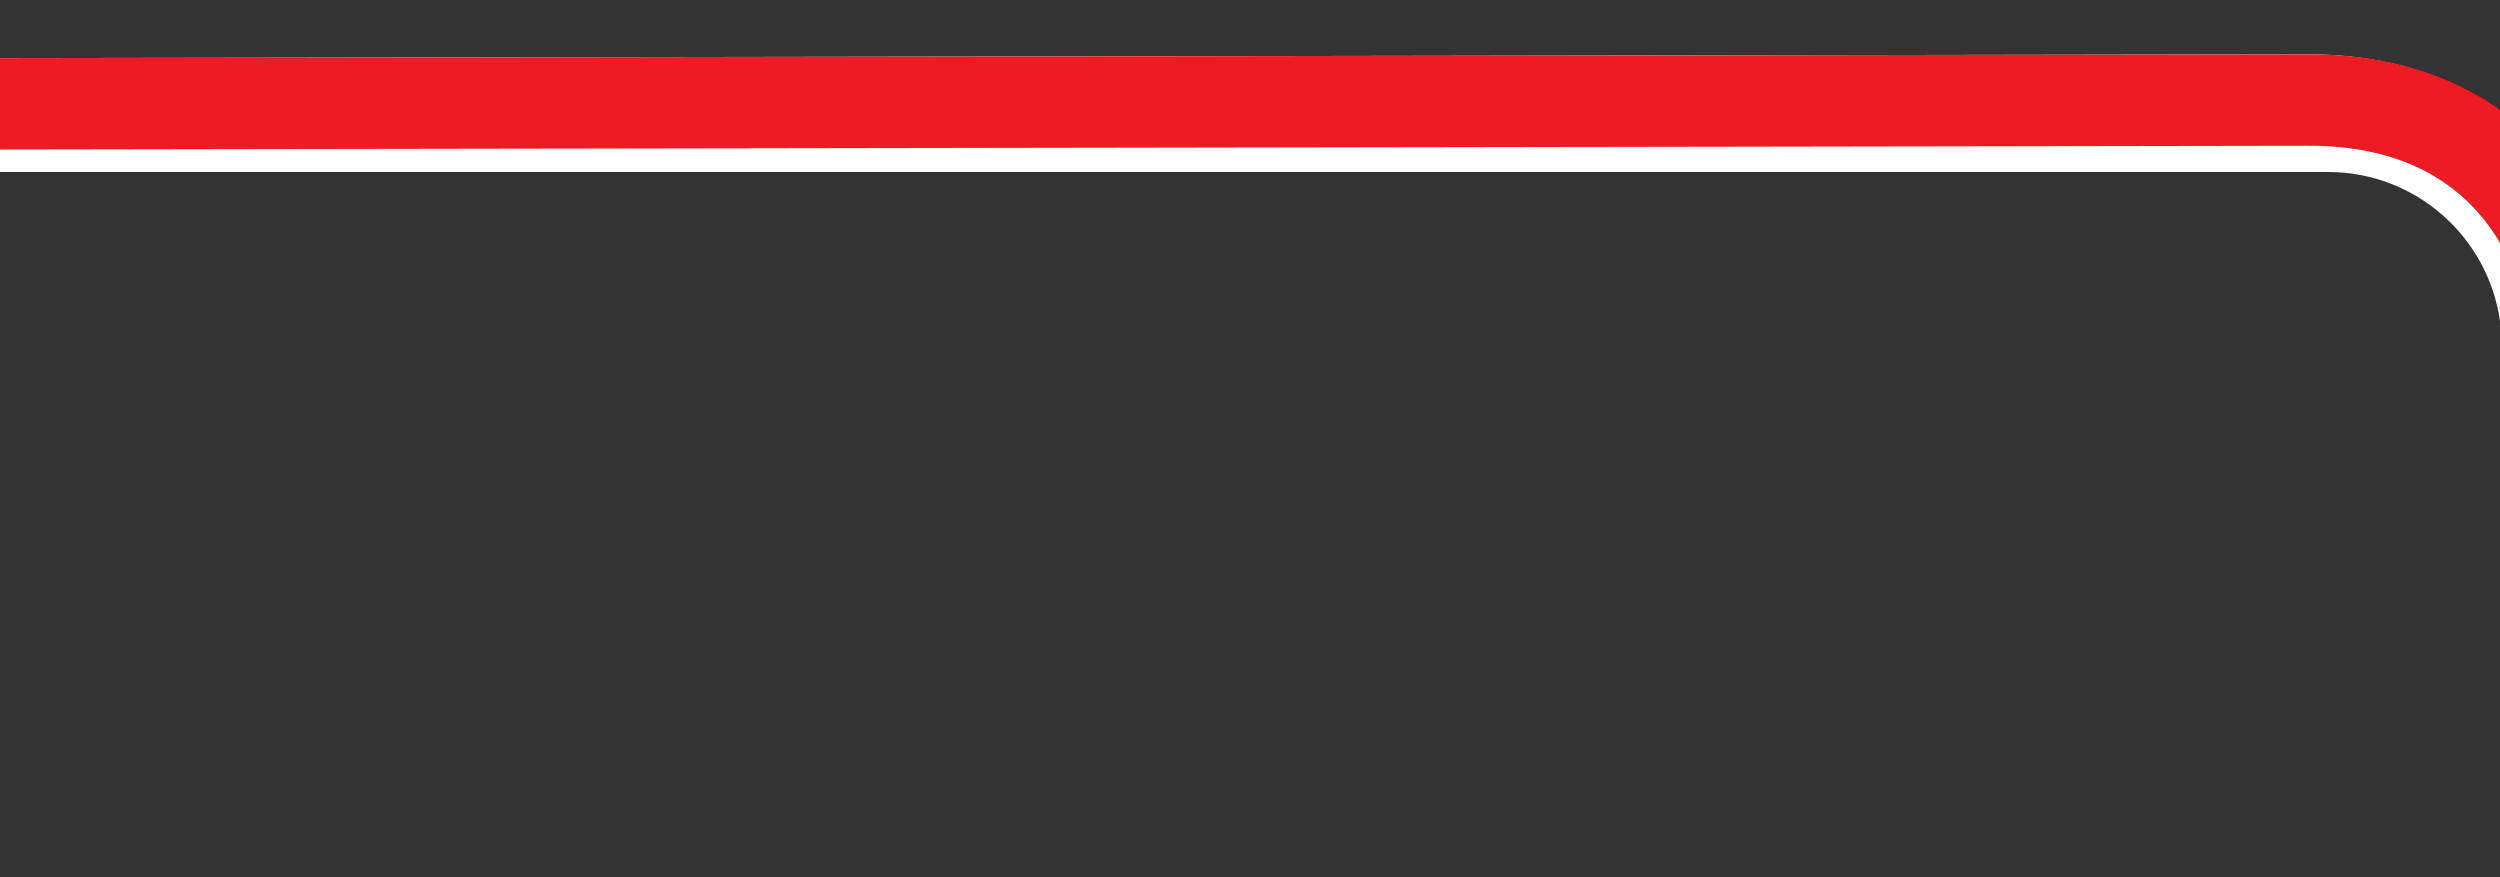
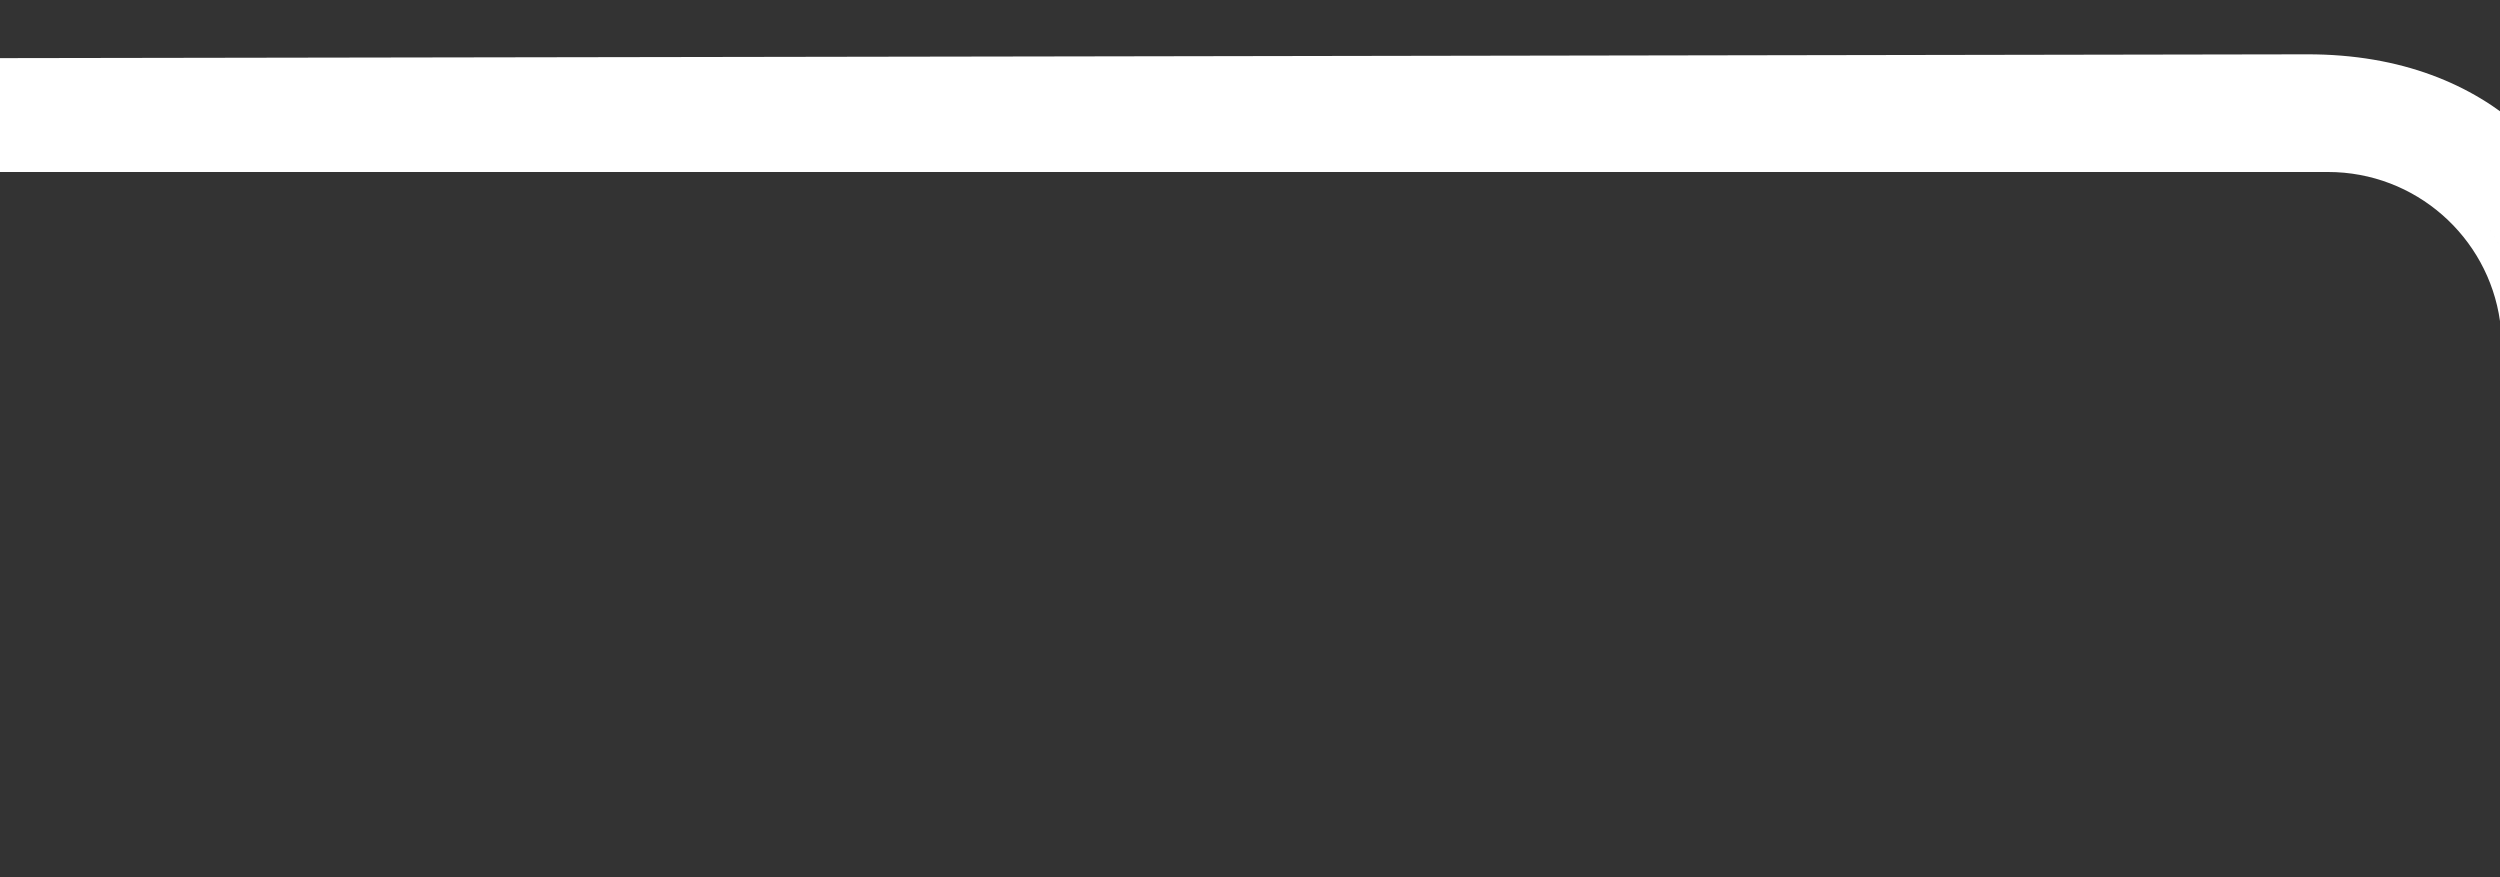
<svg xmlns="http://www.w3.org/2000/svg" width="1439" height="505" viewBox="0 0 1439 505" fill="none">
  <rect x="0" y="0" width="1439" height="505" fill="#333333" stroke="none" />
  <path d="M1327.79 31.268C1437.18 31.026 1490.14 101.797 1502.29 162.479L1450.76 172.811C1449.42 166.11 1444.68 147.606 1430.94 129.201C1434.07 133.398 1436.74 137.601 1439 141.667V184.813C1432.11 136.304 1390.41 99 1340 99H0V86.06C-1.905 86.063 -2.885 86.064 -2.885 86.064V33.463C-2.885 33.463 1205.54 31.544 1327.79 31.268ZM1450.77 172.849L1450.72 172.819L1450.76 172.811C1450.76 172.823 1450.77 172.836 1450.77 172.849ZM1427.96 125.392C1428.94 126.584 1429.88 127.781 1430.77 128.979C1429.88 127.781 1428.94 126.584 1427.96 125.392ZM1423.64 120.427C1424.74 121.613 1425.79 122.808 1426.81 124.008C1425.79 122.808 1424.74 121.613 1423.64 120.427ZM1421.22 117.9C1421.99 118.686 1422.75 119.476 1423.49 120.271C1422.75 119.476 1421.99 118.686 1421.22 117.9ZM1417.16 114.022C1417.67 114.48 1418.16 114.94 1418.65 115.402C1418.16 114.94 1417.67 114.48 1417.16 114.022ZM1414.97 112.096C1415.26 112.339 1415.54 112.582 1415.82 112.826C1415.54 112.582 1415.26 112.338 1414.97 112.096ZM1410.64 108.576C1410.88 108.761 1411.12 108.947 1411.36 109.133C1411.12 108.947 1410.88 108.761 1410.64 108.576ZM1397.07 99.711C1397.31 99.843 1397.55 99.976 1397.78 100.108C1397.55 99.976 1397.31 99.843 1397.07 99.711ZM1394.42 98.3C1394.56 98.371 1394.7 98.443 1394.84 98.515C1394.7 98.443 1394.56 98.371 1394.42 98.3ZM1391.53 96.86C1391.69 96.935 1391.85 97.01 1392 97.086C1391.85 97.01 1391.69 96.935 1391.53 96.86ZM1367.1 88.233C1367.3 88.281 1367.5 88.33 1367.69 88.378C1367.5 88.33 1367.3 88.281 1367.1 88.233ZM1363.31 87.37C1363.51 87.413 1363.71 87.456 1363.92 87.5C1363.71 87.456 1363.51 87.413 1363.31 87.37ZM637.941 85.035C662.617 84.995 687.346 84.955 711.995 84.915C687.346 84.955 662.618 84.995 637.941 85.035Z" fill="white" />
-   <path d="M1451.72 172.82L1503.29 162.479C1491.14 101.797 1438.18 31.026 1328.79 31.268C1206.54 31.544 -1.884 33.463 -1.884 33.463L-1.885 86.064C-1.885 86.064 1206.67 84.136 1328.93 83.898C1428.83 83.689 1448.78 157.941 1451.77 172.849L1451.72 172.82Z" fill="#ED1C24" />
</svg>